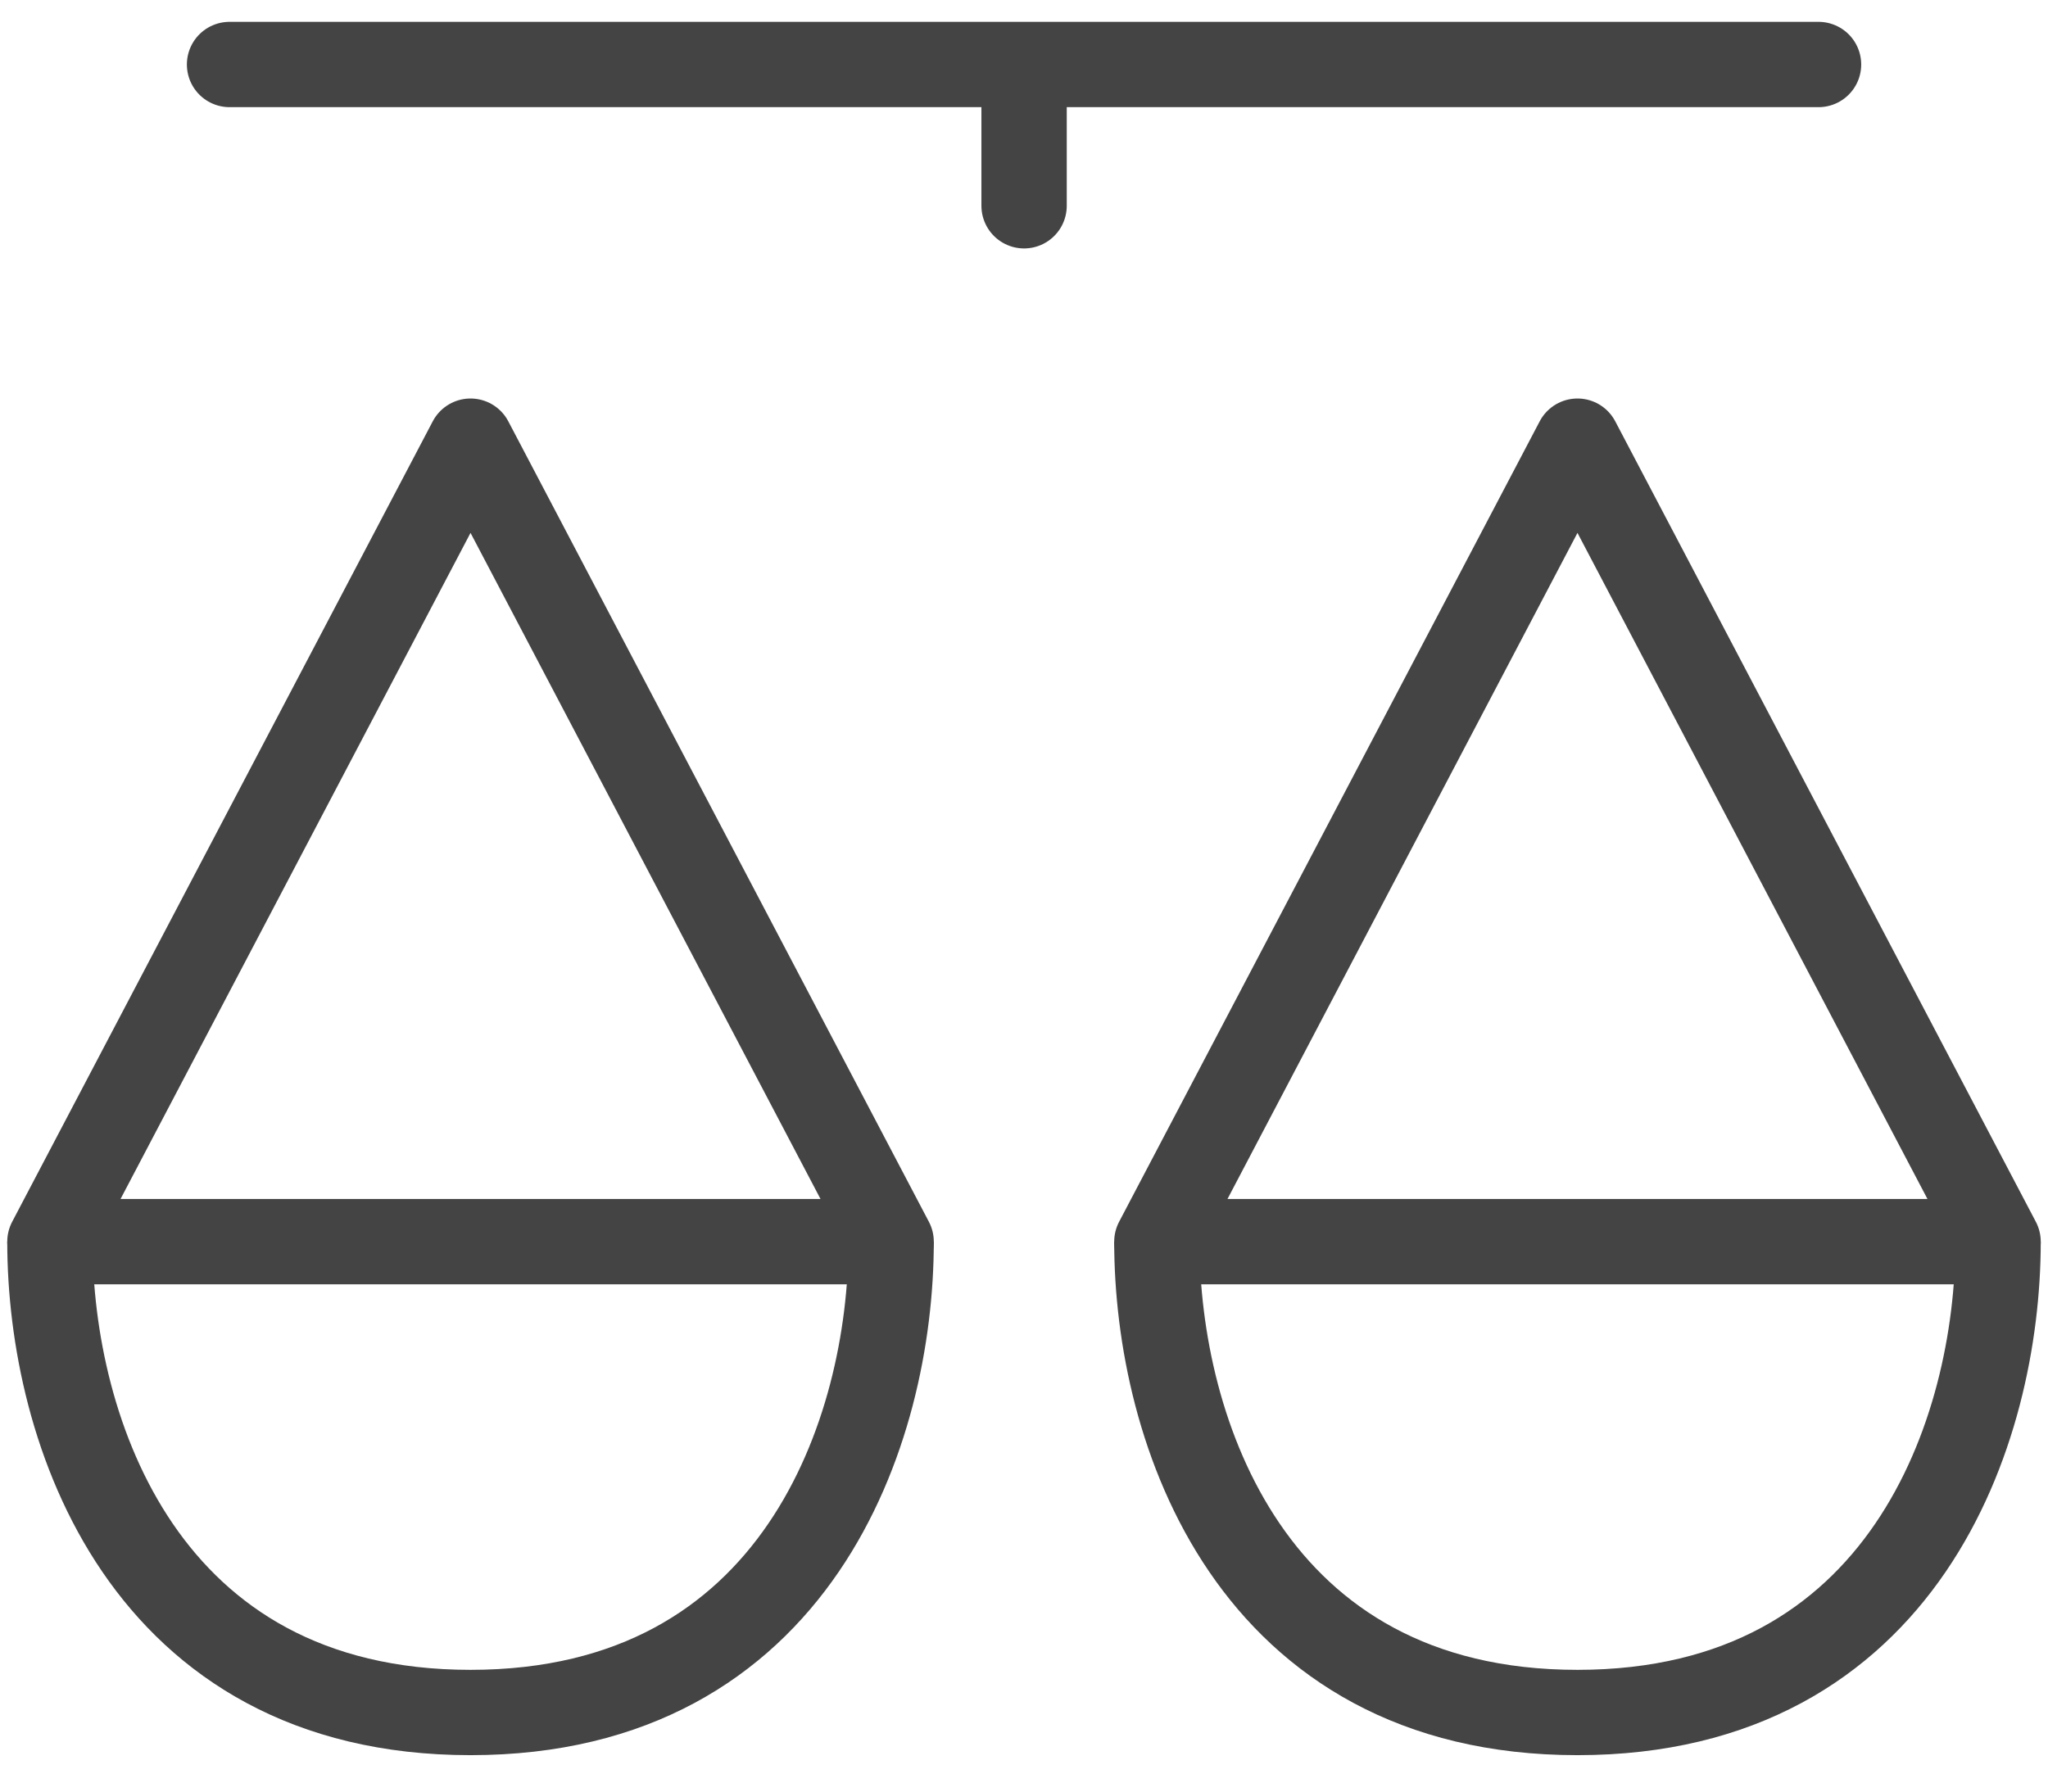
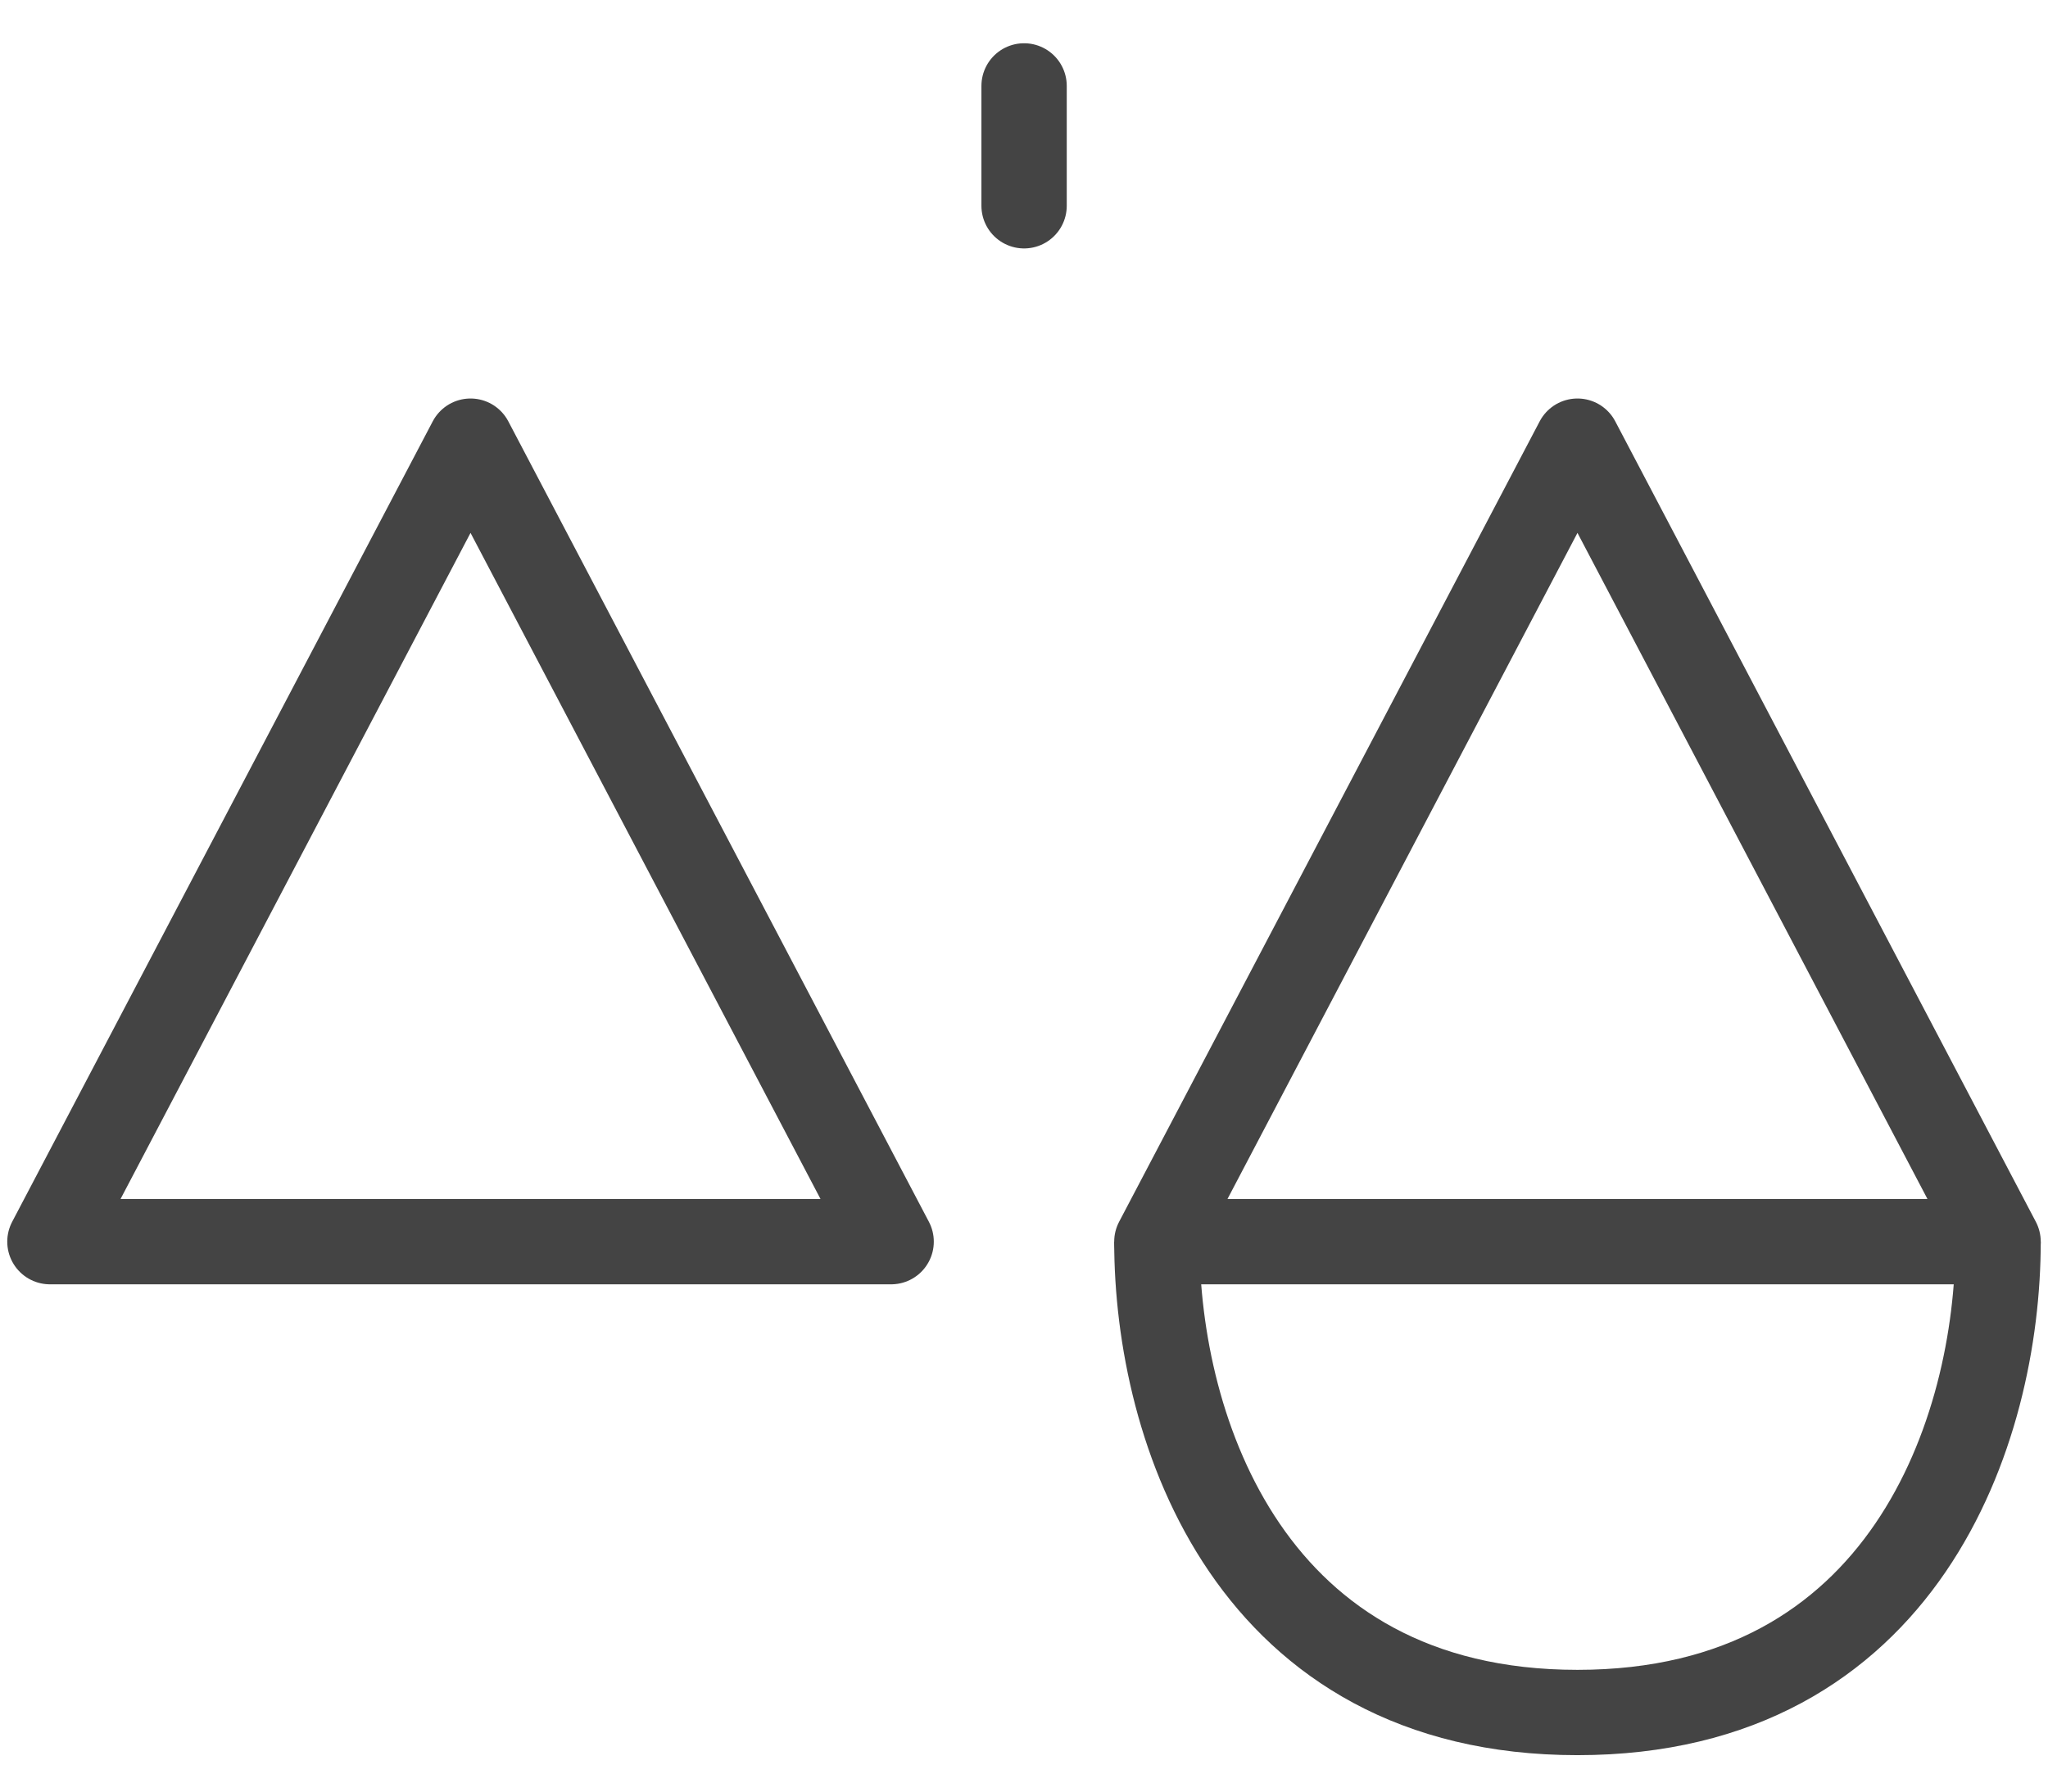
<svg xmlns="http://www.w3.org/2000/svg" width="24" height="21" viewBox="0 0 24 21" fill="none">
-   <path d="M2.69 0.756H21.311" stroke="#444444" stroke-linecap="round" />
  <path d="M12.001 1.007V2.412" stroke="#444444" stroke-linecap="round" />
-   <path d="M0.585 14.554C0.585 16.762 1.68 20.073 5.514 20.073C9.348 20.073 10.443 16.762 10.443 14.554" stroke="#444444" stroke-linejoin="round" />
  <path d="M0.585 14.554L5.514 5.171L10.443 14.554H0.585Z" stroke="#444444" stroke-linejoin="round" />
  <path d="M13.557 14.554C13.557 16.762 14.652 20.073 18.486 20.073C22.32 20.073 23.415 16.762 23.415 14.554" stroke="#444444" stroke-linejoin="round" />
  <path d="M13.557 14.554L18.486 5.171L23.415 14.554H13.557Z" stroke="#444444" stroke-linejoin="round" />
</svg>